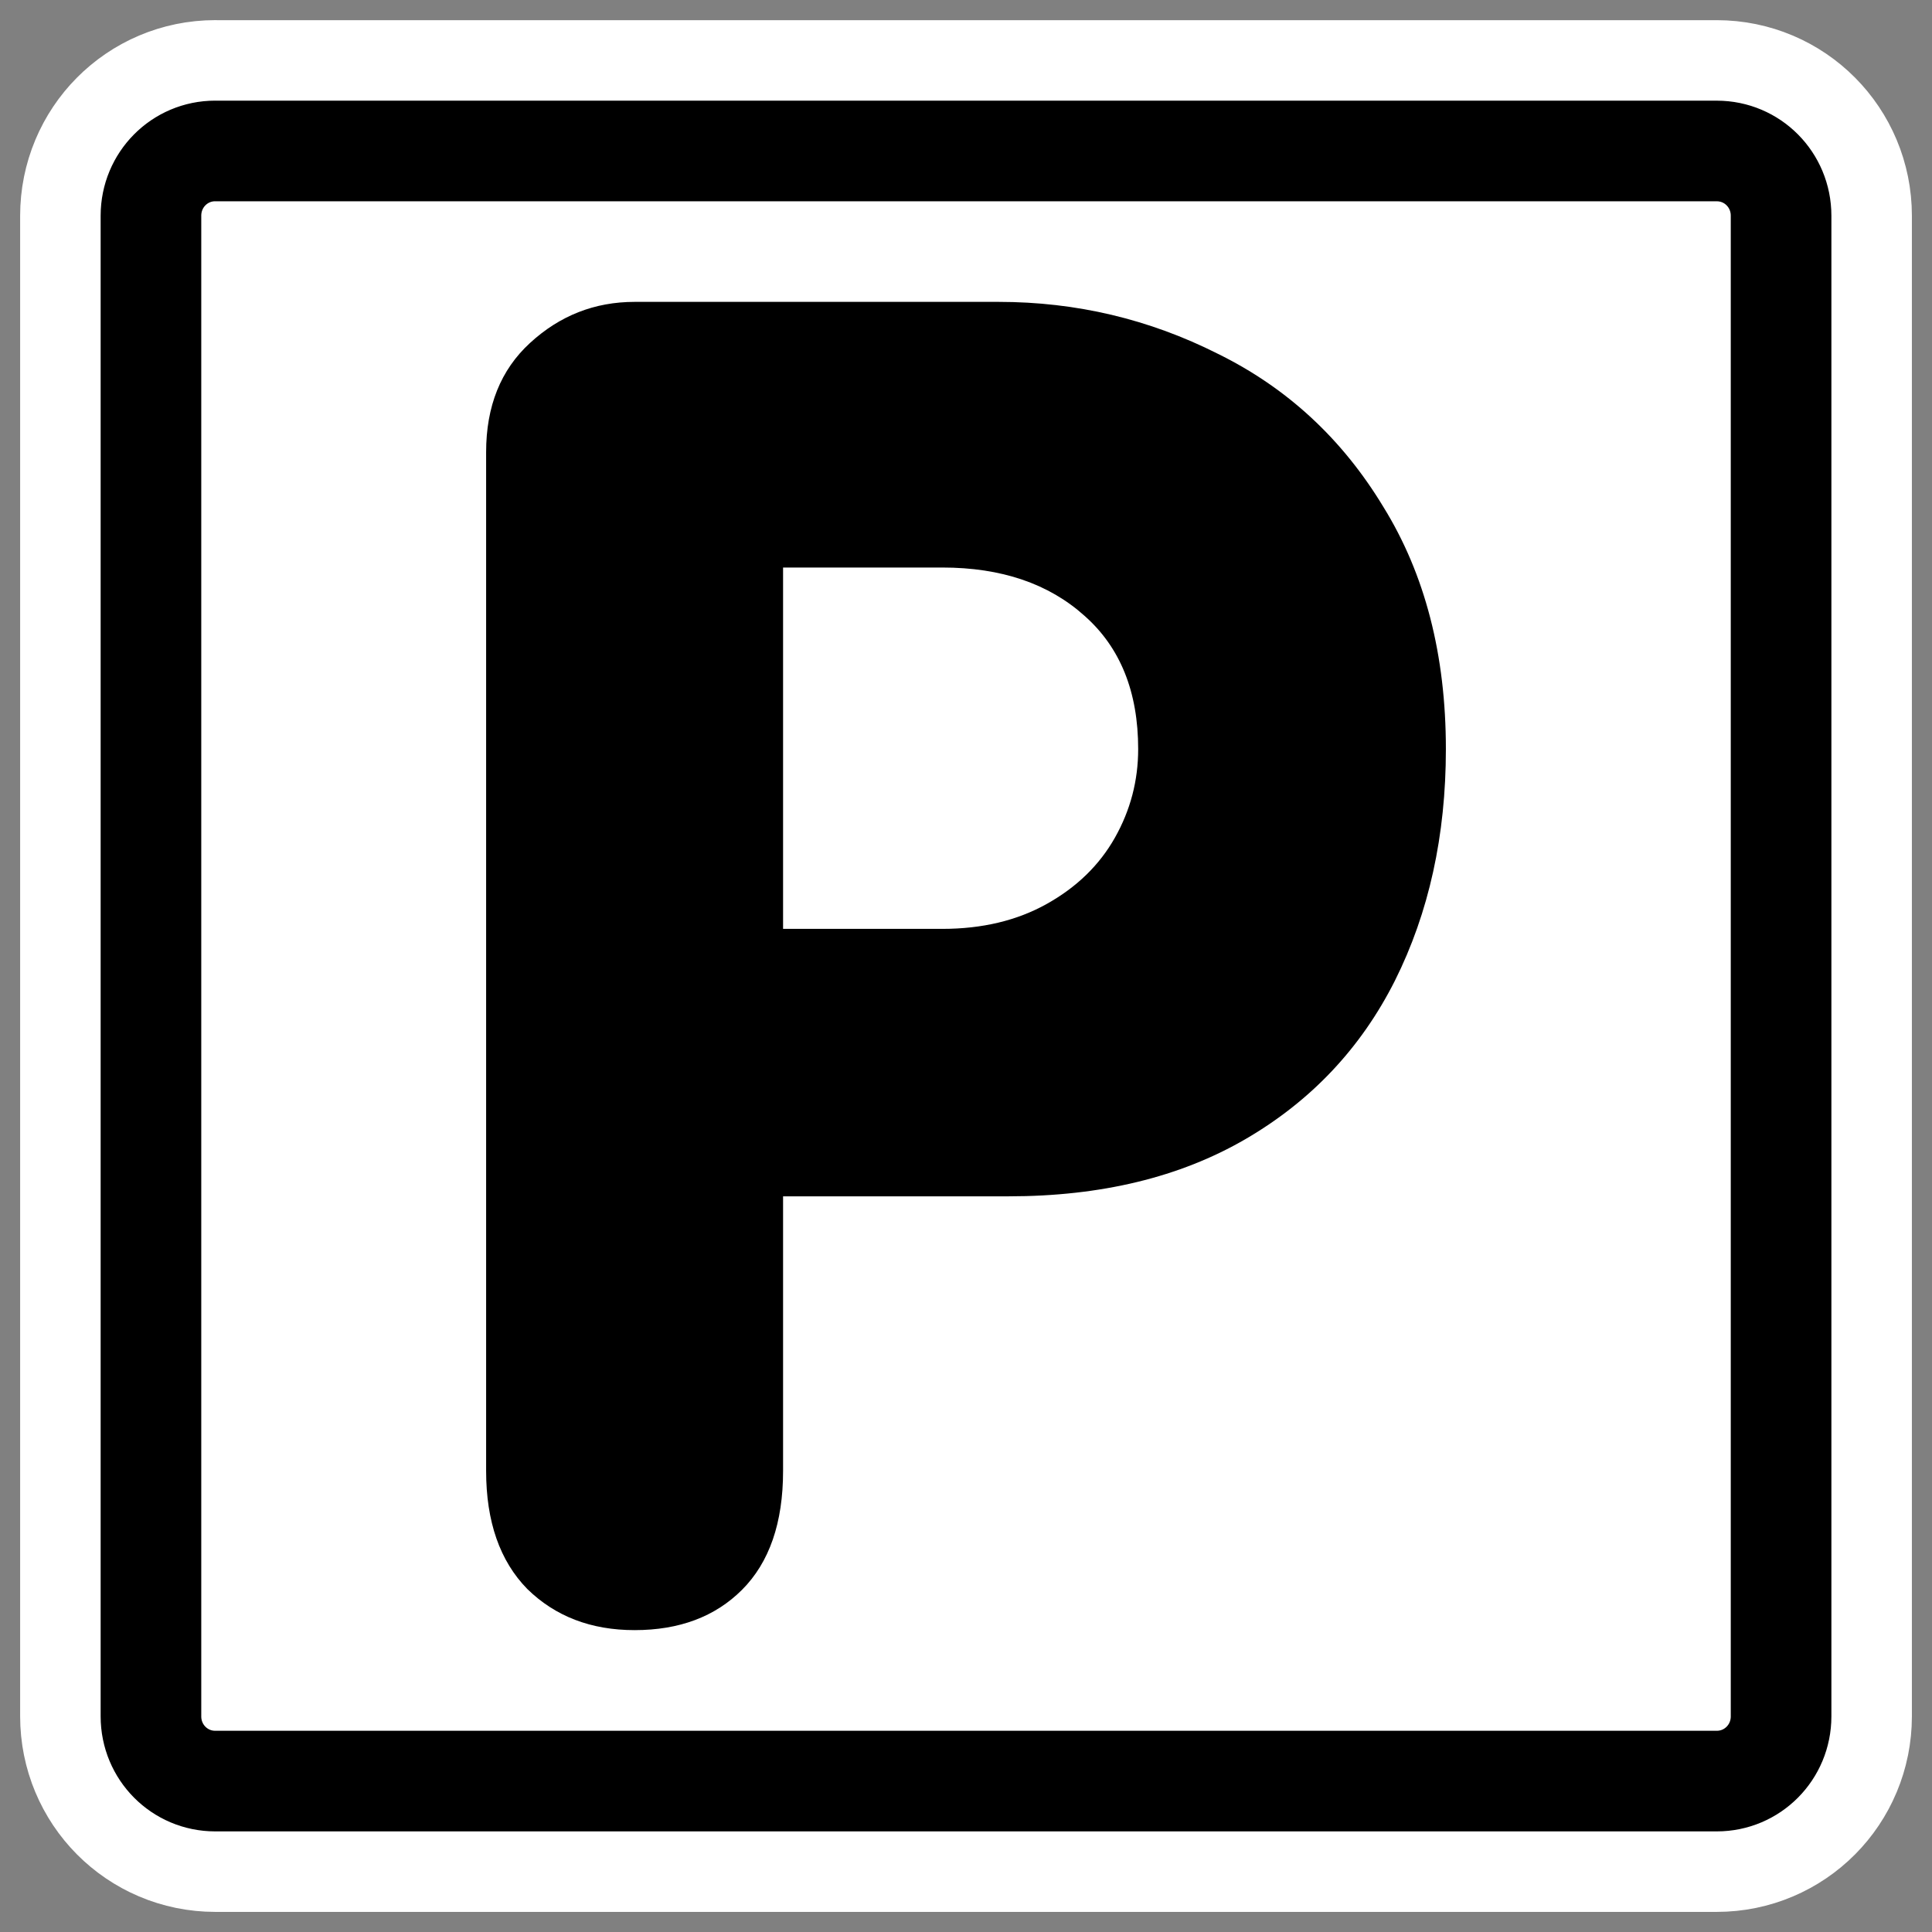
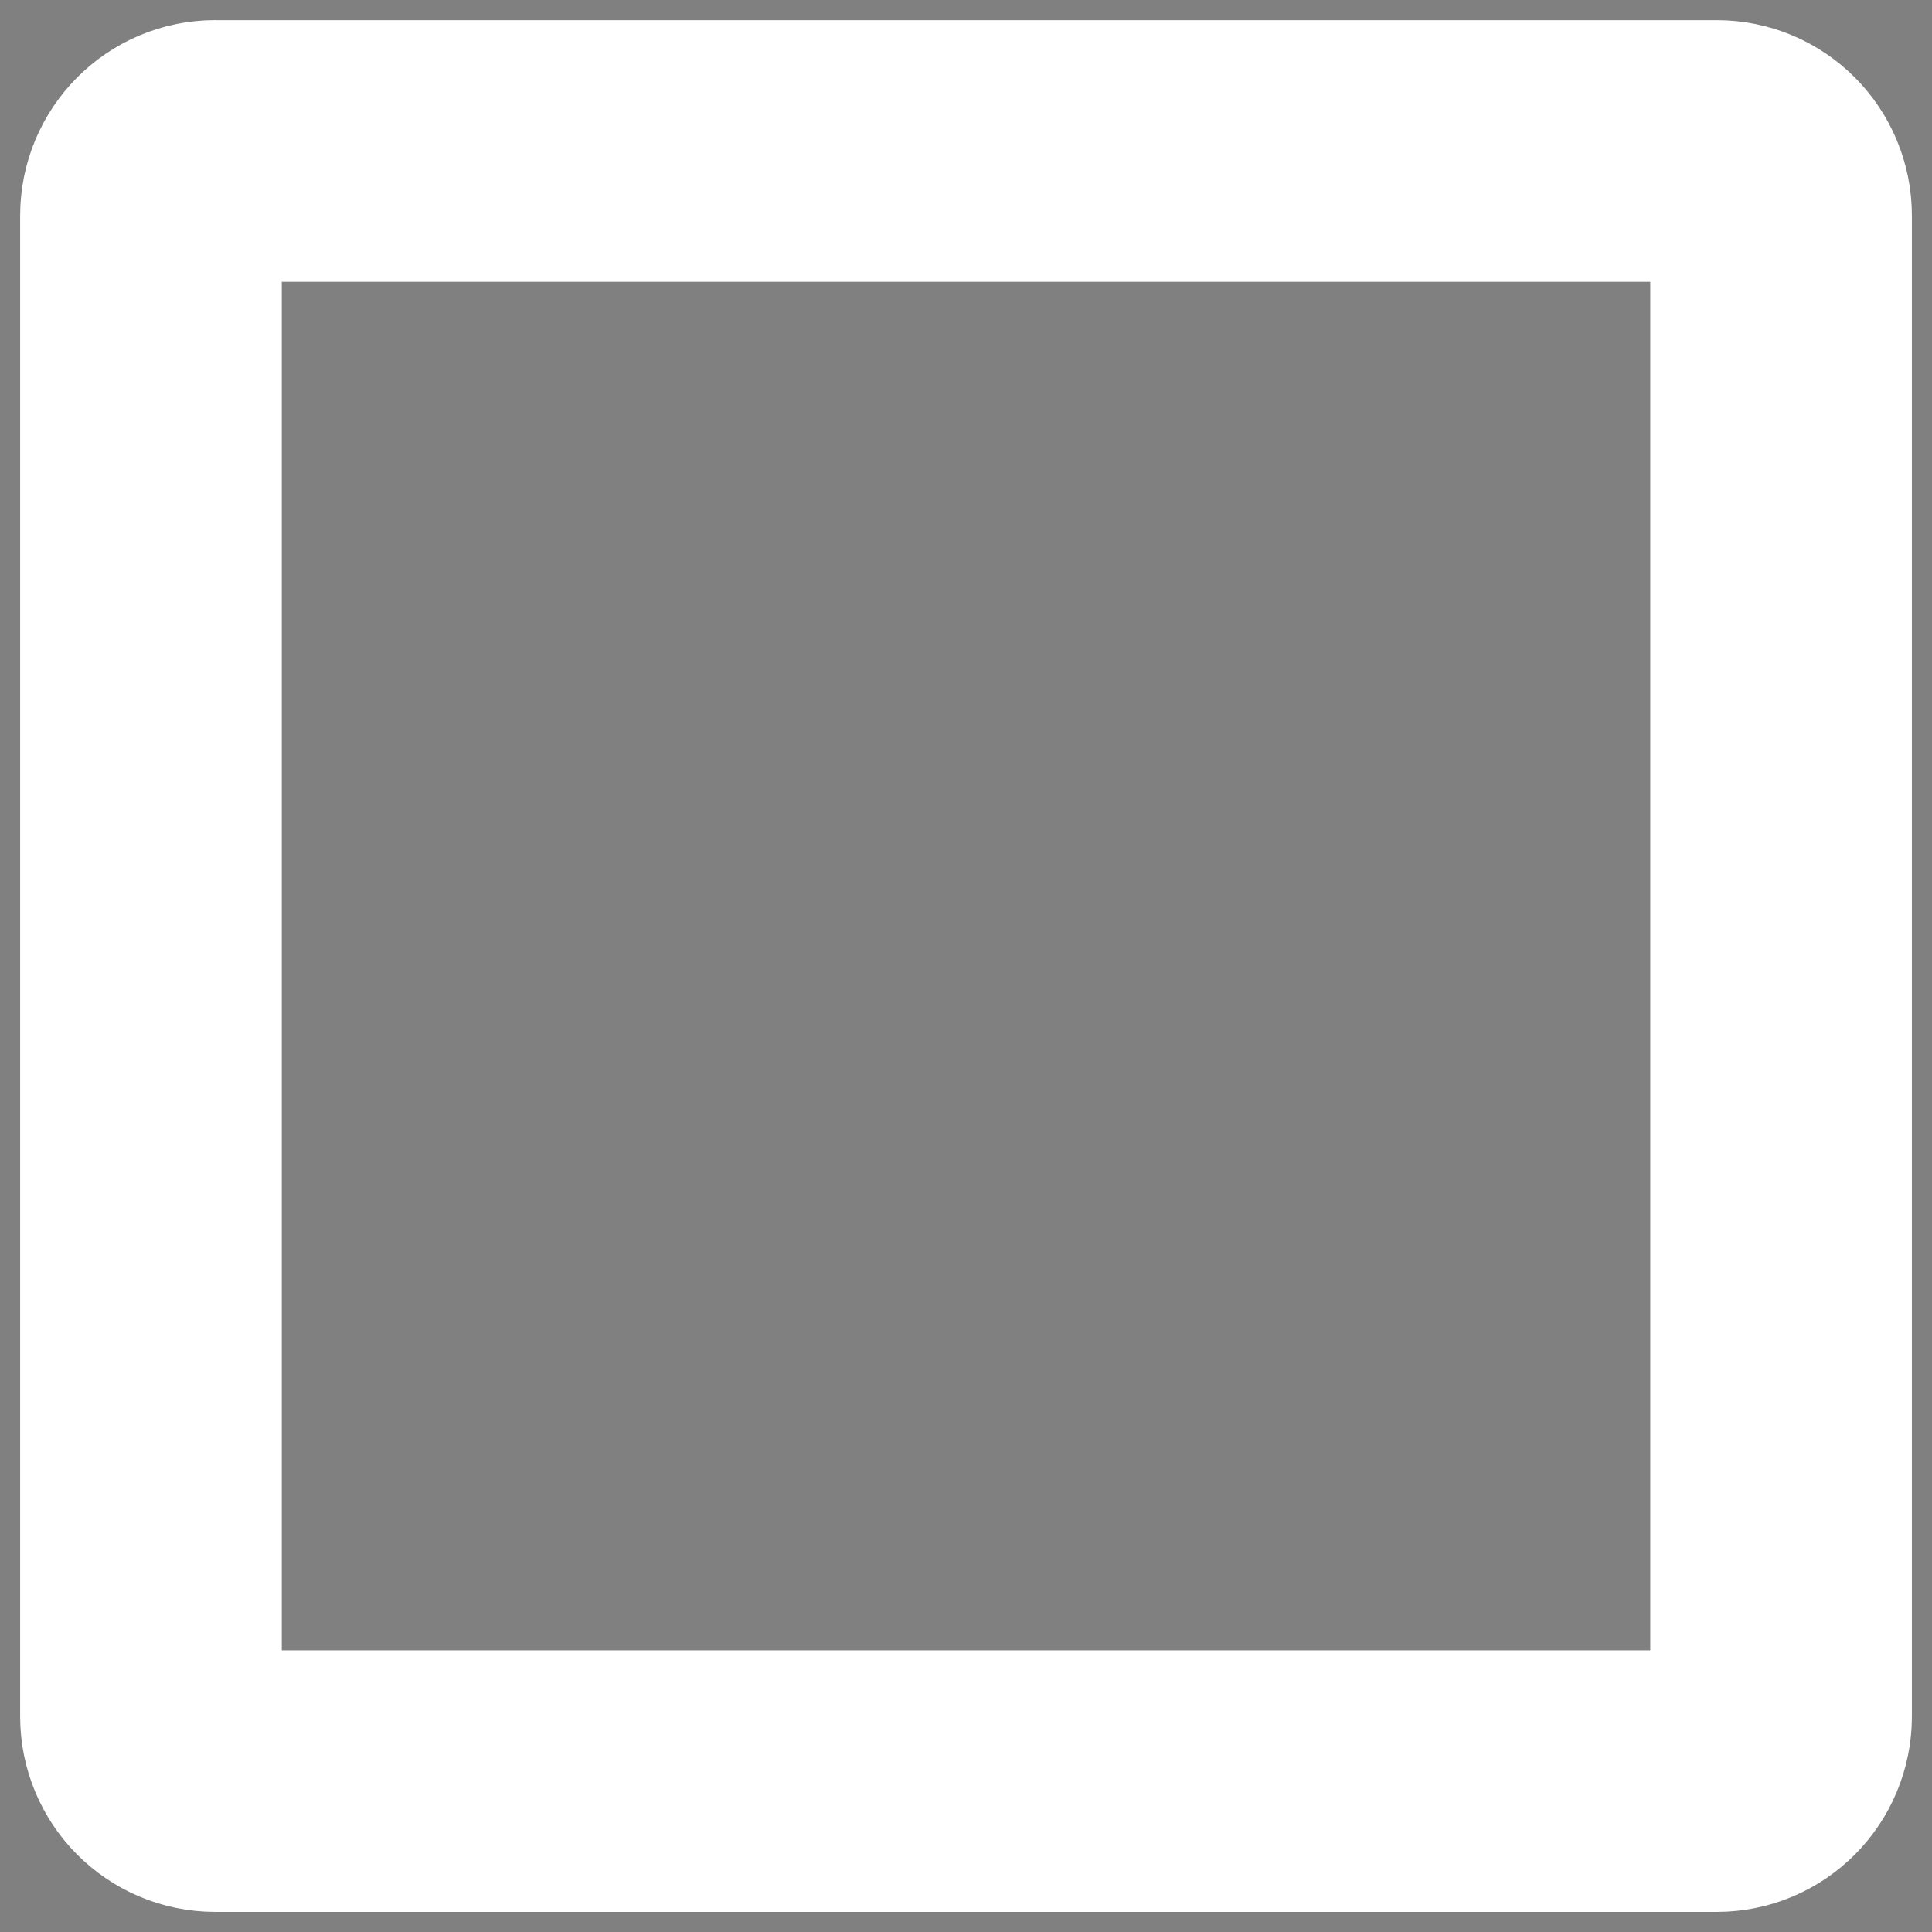
<svg xmlns="http://www.w3.org/2000/svg" xmlns:ns1="http://inkscape.sourceforge.net/DTD/sodipodi-0.dtd" _SVGFile__filename="oldscale/mimetypes/source_p.svg" ns1:version="0.32" version="1.0" viewBox="0 0 60 60">
  <rect x="0" y="0" width="60" height="60" fill="#808080" stroke="none" />
  <ns1:namedview bordercolor="#666666" borderopacity="1.0" pagecolor="#ffffff" />
  <path d="m6.683 4.688c-1.105 0-1.995 0.896-1.995 2.01v46.606c0 1.113 0.89 2.009 1.995 2.009h46.634c1.106 0 1.996-0.896 1.996-2.009v-46.606c0-1.113-0.89-2.009-1.996-2.009h-46.634z" fill="none" stroke="#fff" stroke-linecap="round" stroke-linejoin="round" stroke-width="8.125" />
-   <path d="m6.683 4.688c-1.105 0-1.995 0.896-1.995 2.01v46.606c0 1.113 0.89 2.009 1.995 2.009h46.634c1.106 0 1.996-0.896 1.996-2.009v-46.606c0-1.113-0.89-2.009-1.996-2.009h-46.634z" fill="#fff" fill-rule="evenodd" stroke="#000" stroke-linecap="round" stroke-linejoin="round" stroke-width="3.125" />
-   <path d="m24.319 17.625v11.222h4.945c1.241 0 2.324-0.259 3.25-0.778 0.926-0.518 1.63-1.203 2.111-2.055s0.722-1.769 0.722-2.75c0-1.778-0.555-3.158-1.666-4.139-1.112-1-2.584-1.5-4.417-1.5h-4.945zm-9.222 28.056v-31.639c0-1.426 0.454-2.556 1.361-3.389 0.926-0.852 2.01-1.278 3.25-1.278h11.306c2.407 0 4.676 0.537 6.805 1.611 2.149 1.056 3.862 2.639 5.139 4.75 1.297 2.093 1.945 4.602 1.945 7.528 0 2.685-0.528 5.083-1.584 7.194-1.055 2.093-2.601 3.732-4.638 4.917s-4.491 1.778-7.362 1.778h-7v8.528c0 1.611-0.425 2.842-1.277 3.694-0.834 0.833-1.945 1.25-3.334 1.25-1.352 0-2.463-0.426-3.333-1.278-0.852-0.87-1.278-2.092-1.278-3.666z" />
</svg>